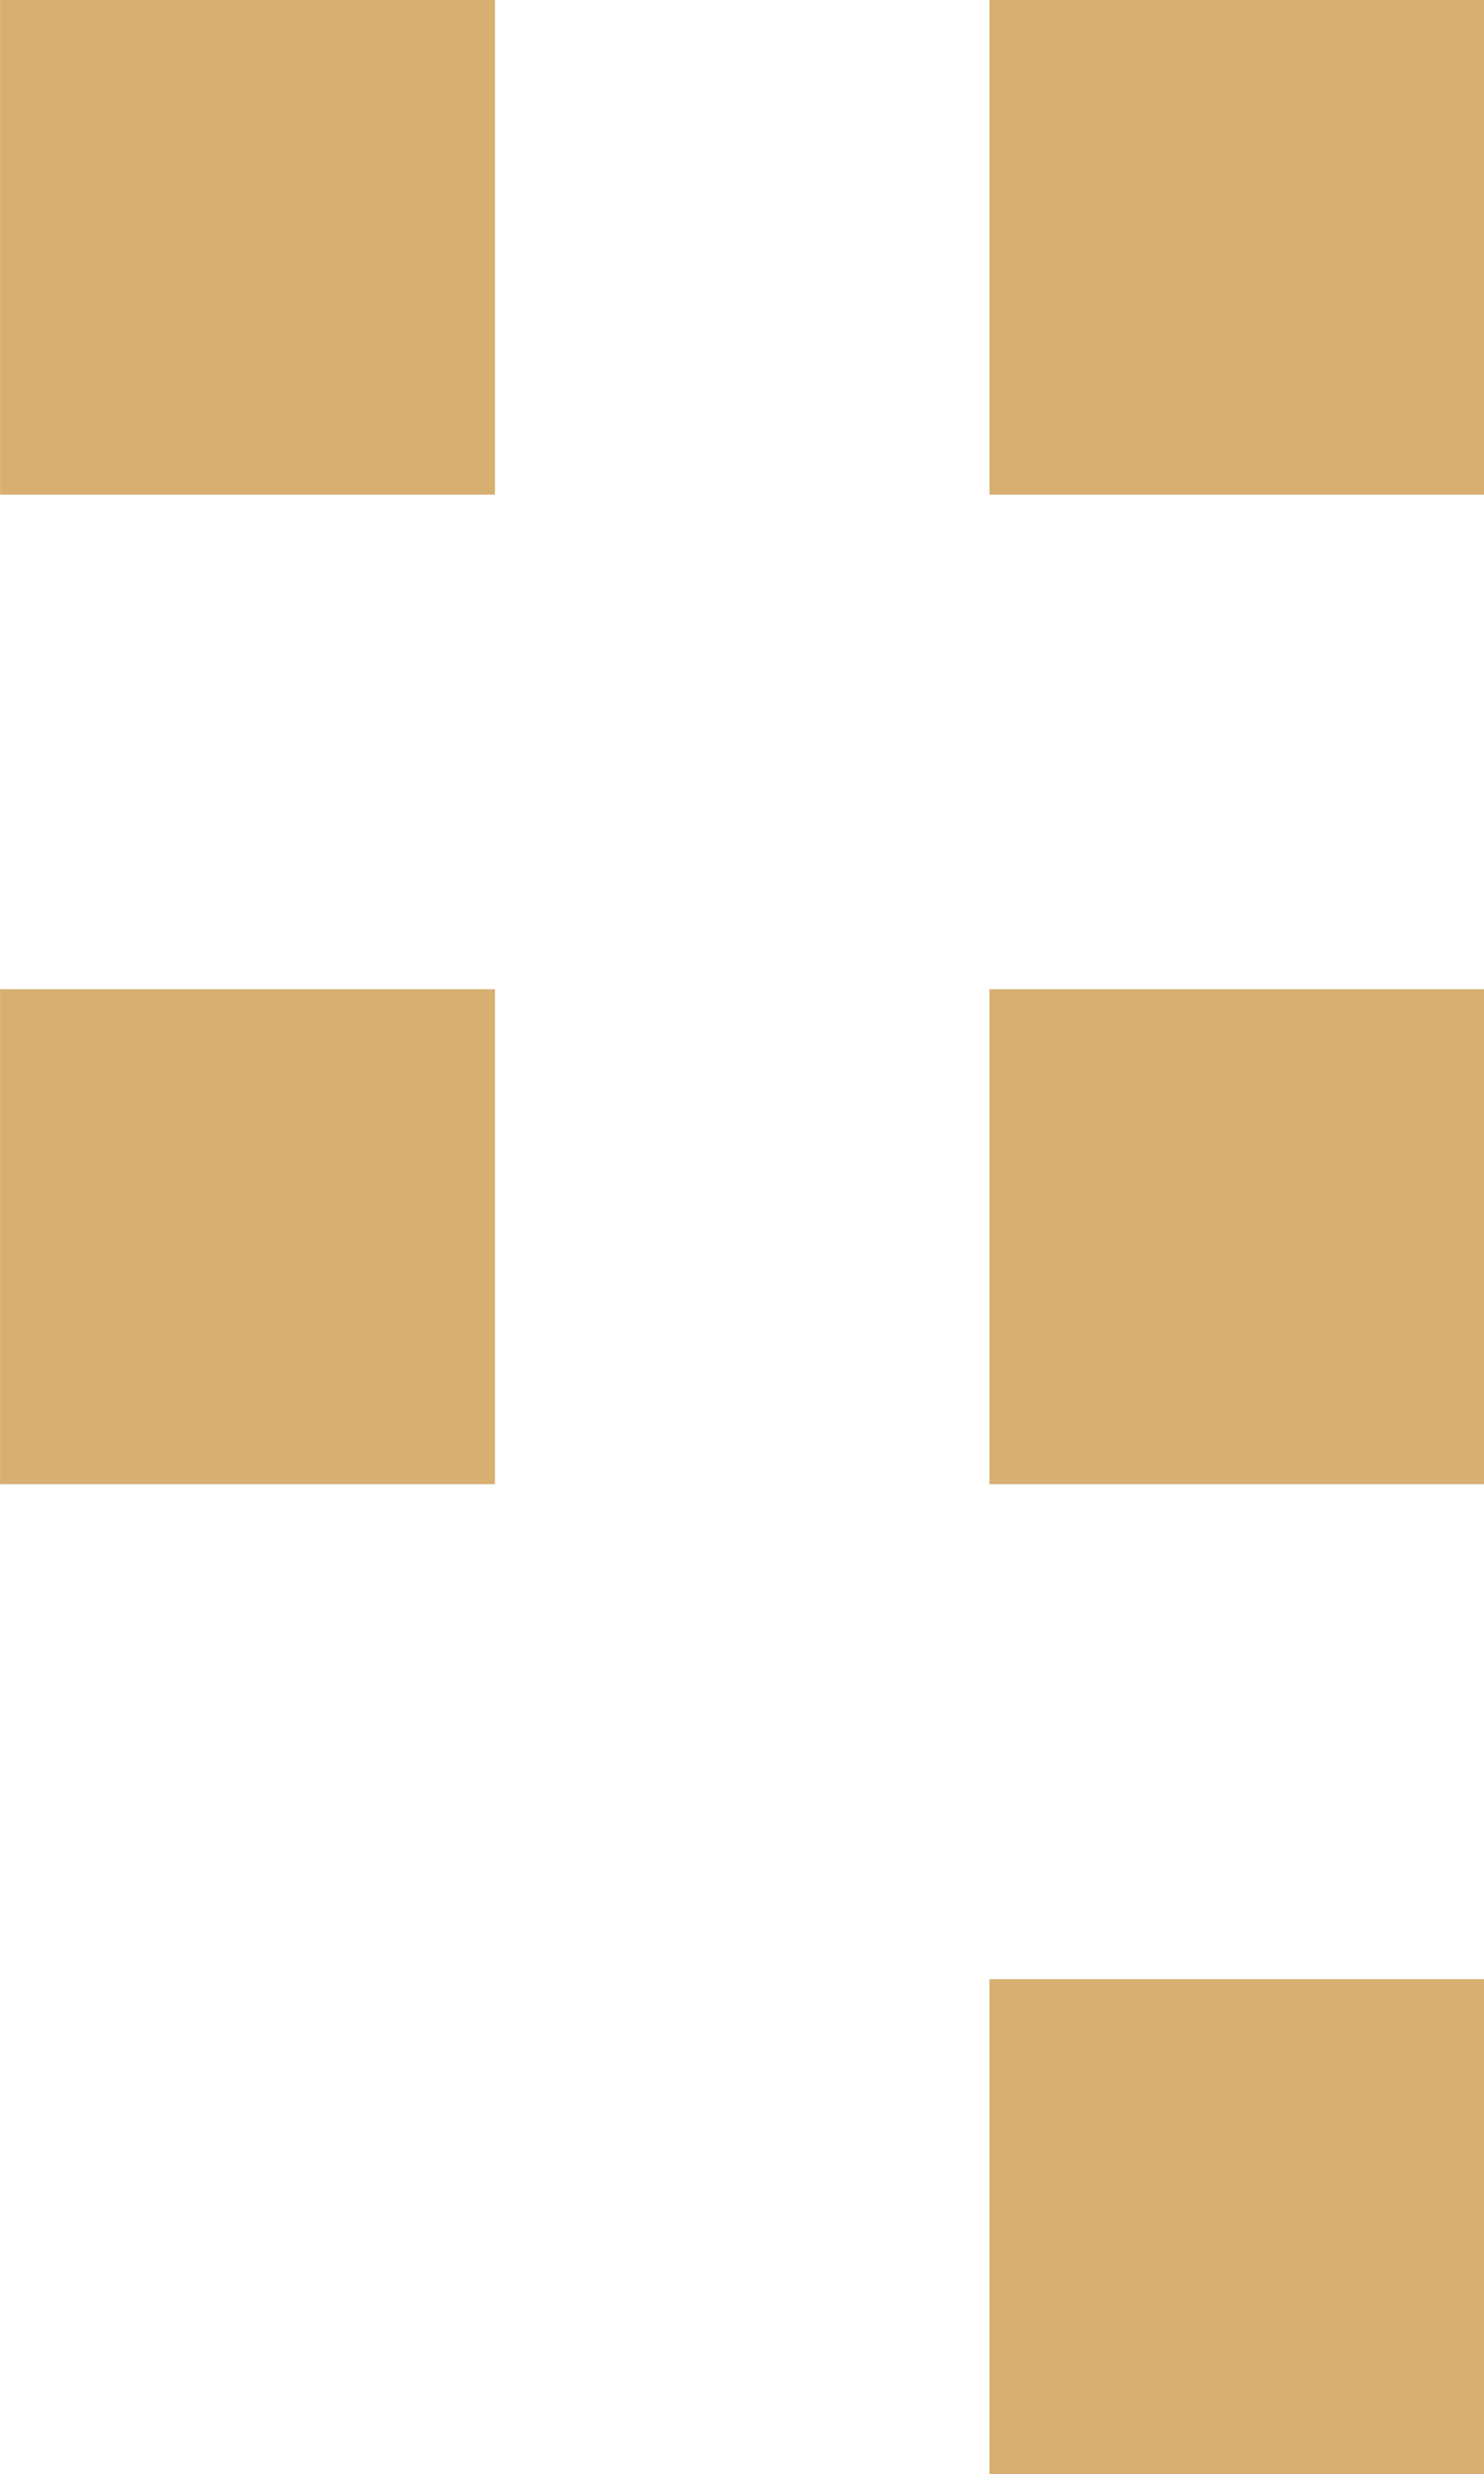
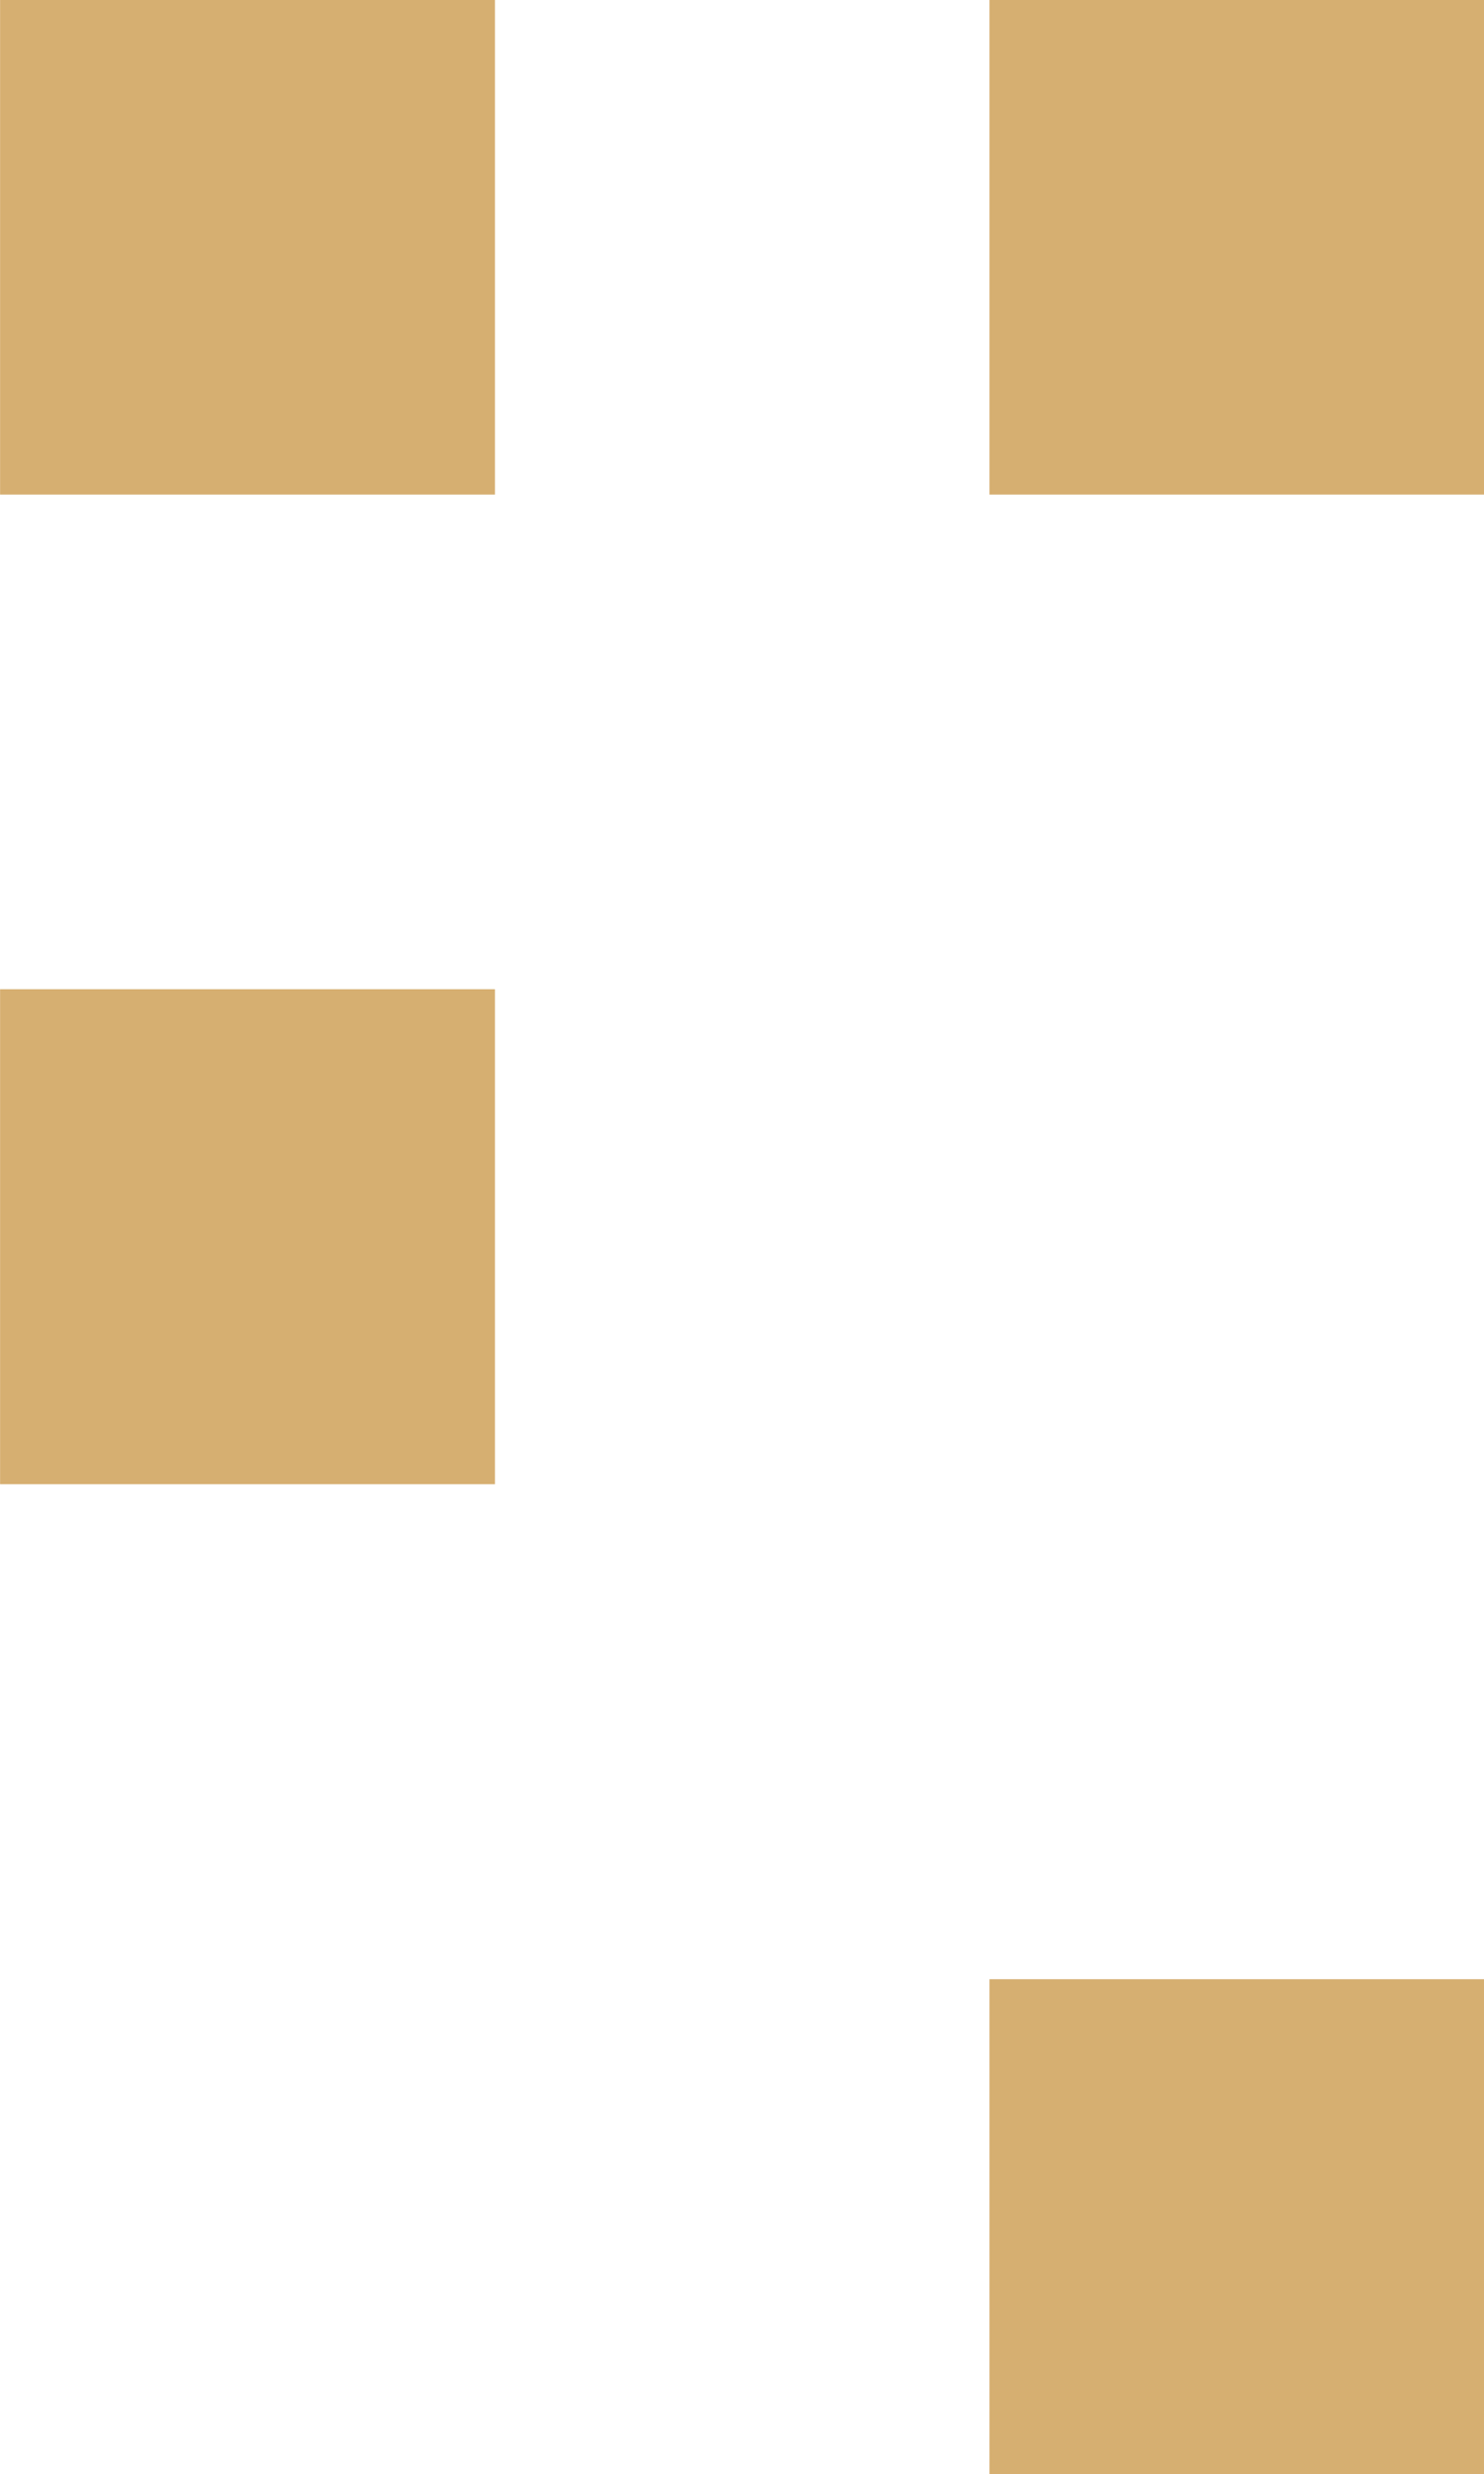
<svg xmlns="http://www.w3.org/2000/svg" id="Guyana_-_gold" data-name="Guyana - gold" width="17.495" height="29.155" viewBox="0 0 17.495 29.155">
-   <path id="path1074" d="M191.457-118.539h-5.834v-5.828h5.834v5.828" transform="translate(-185.622 124.367)" fill="#d6af71" />
+   <path id="path1074" d="M191.457-118.539h-5.834v-5.828h5.834" transform="translate(-185.622 124.367)" fill="#d6af71" />
  <path id="path1076" d="M191.457-114.823h-5.834v-5.833h5.834v5.833" transform="translate(-185.622 132.313)" fill="#d6af71" />
  <path id="path1078" d="M195.166-118.539h-5.83v-5.828h5.83v5.828" transform="translate(-177.671 124.367)" fill="#d6af71" />
-   <path id="path1080" d="M195.166-114.823h-5.83v-5.833h5.83v5.833" transform="translate(-177.671 132.313)" fill="#d6af71" />
  <path id="path1082" d="M195.166-111.11h-5.83v-5.832h5.83v5.832" transform="translate(-177.671 140.265)" fill="#d6af71" />
</svg>